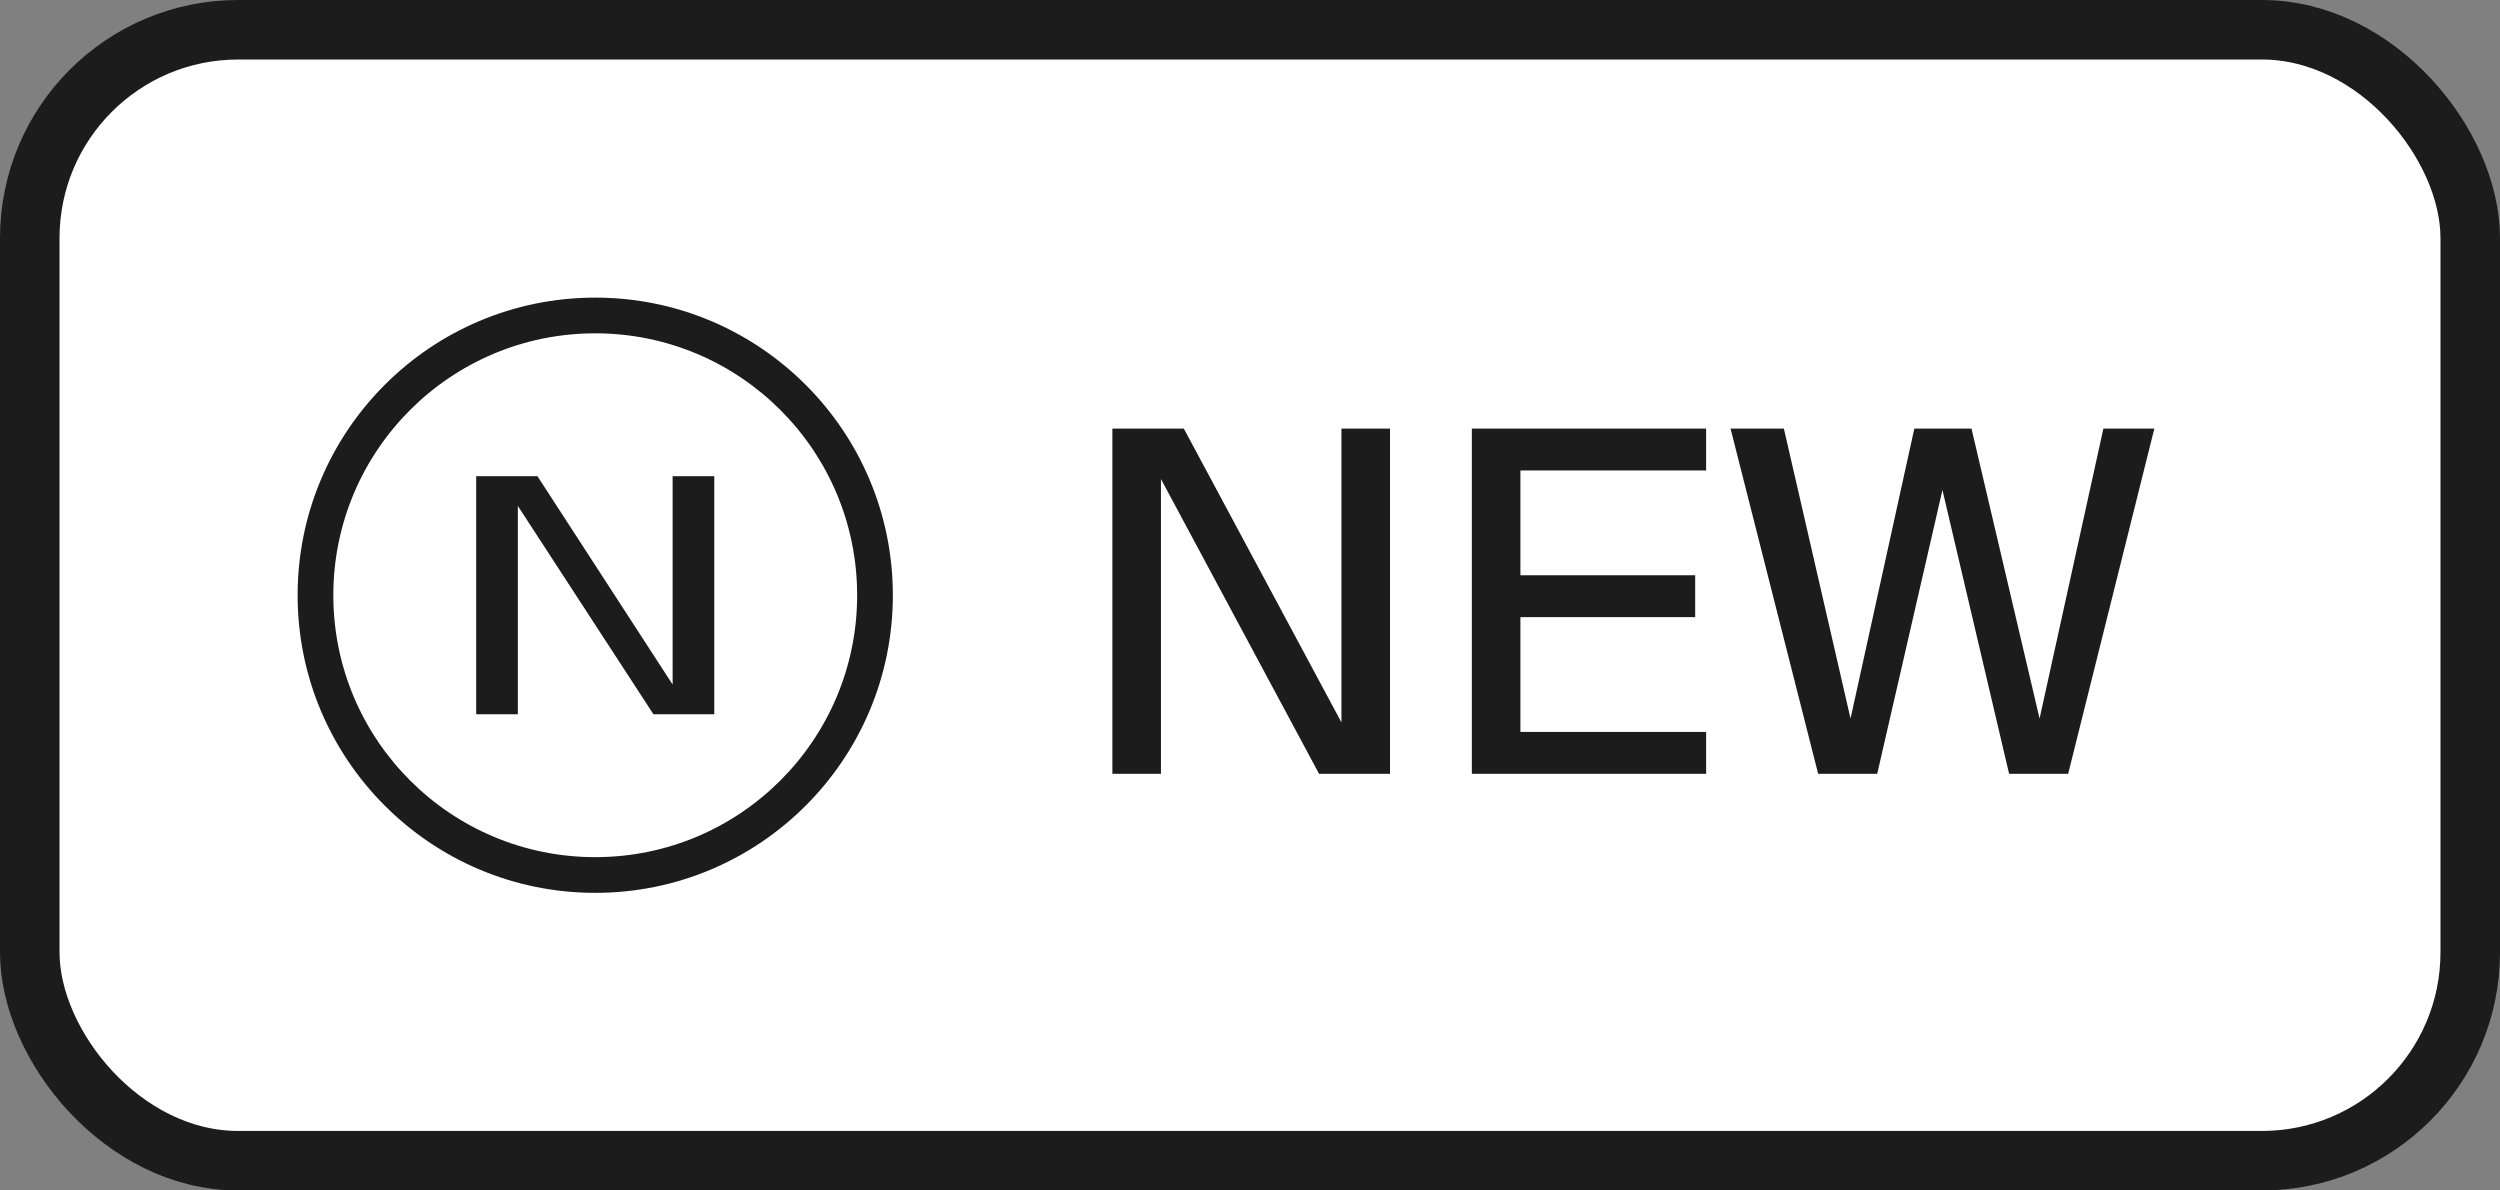
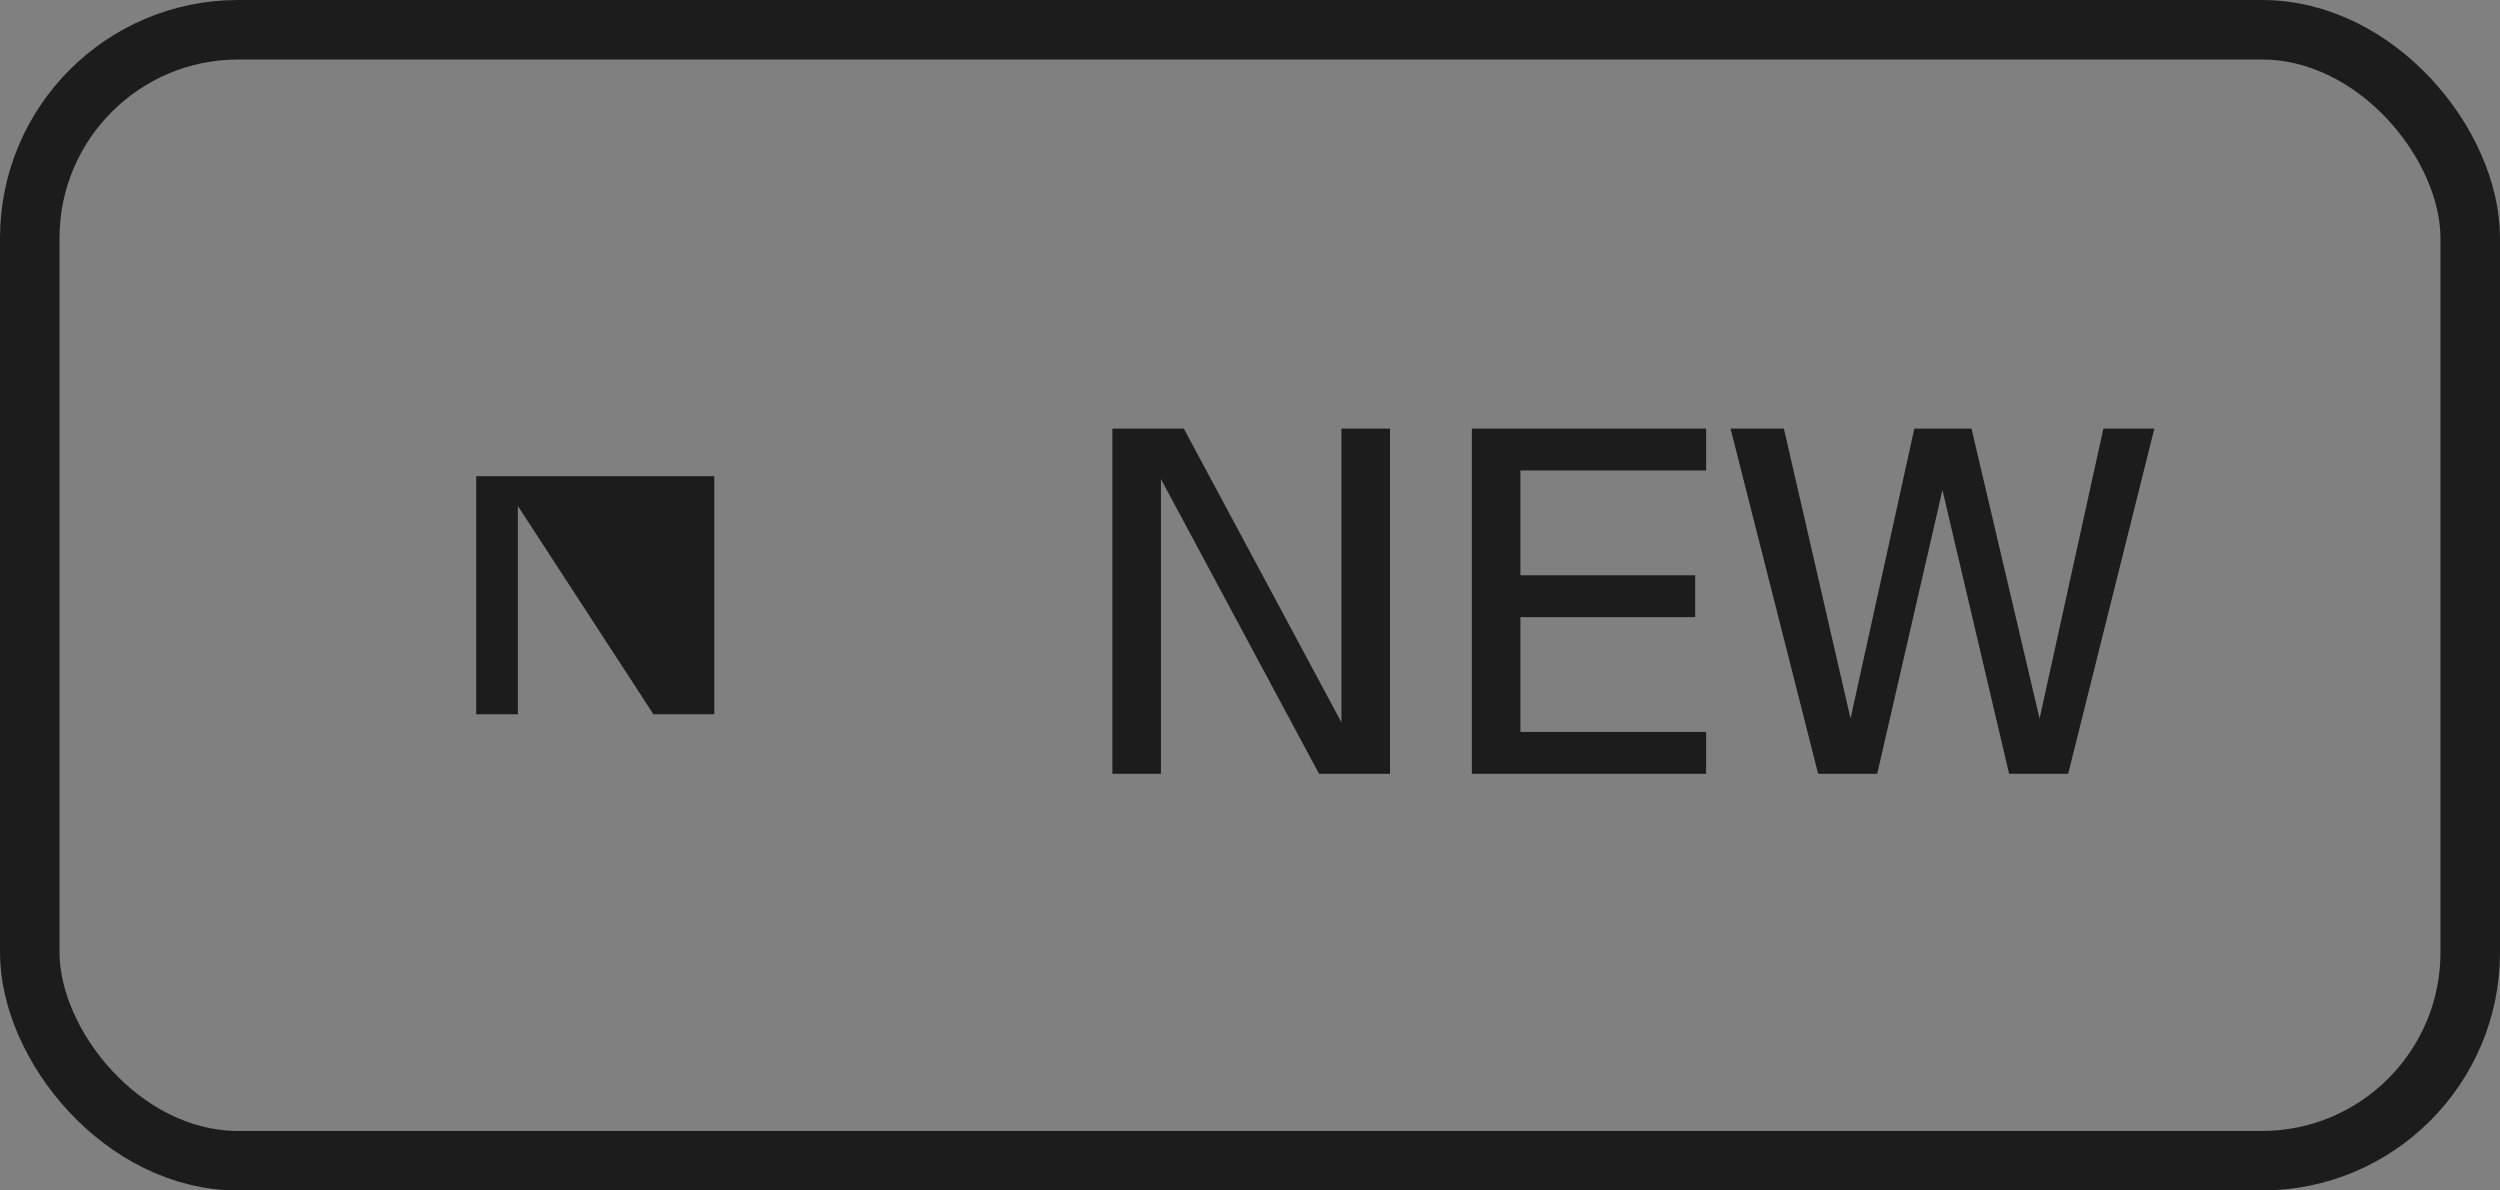
<svg xmlns="http://www.w3.org/2000/svg" width="42" height="20" viewBox="0 0 42 20" fill="none">
  <rect x="0" y="0" width="42" height="20" fill="#808080" stroke="none" />
-   <rect x="0.5" y="0.5" width="41" height="19" rx="3.5" fill="white" />
  <rect x="0.5" y="0.5" width="41" height="19" rx="3.5" stroke="#1C1C1C" />
-   <path fill-rule="evenodd" clip-rule="evenodd" d="M5.6 10C5.6 12.43 7.57 14.4 10 14.4C12.43 14.4 14.4 12.43 14.4 10C14.4 7.57 12.43 5.6 10 5.6C7.57 5.6 5.6 7.57 5.6 10ZM10 5C7.239 5 5 7.239 5 10C5 12.761 7.239 15 10 15C12.761 15 15 12.761 15 10C15 7.239 12.761 5 10 5Z" fill="#1C1C1C" />
-   <path d="M10.978 12L8.7 8.5V12H8V8H9.029L11.3 11.5V8H12V12H10.978Z" fill="#1C1C1C" />
+   <path d="M10.978 12L8.7 8.5V12H8V8H9.029V8H12V12H10.978Z" fill="#1C1C1C" />
  <path d="M22.16 13L19.504 8.048V13H18.688V7.2H19.888L22.536 12.136V7.2H23.352V13H22.16ZM24.727 7.2H28.663V7.904H25.543V9.664H28.479V10.368H25.543V12.296H28.663V13H24.727V7.2ZM34.265 12.072L35.337 7.2H36.193L34.745 13H33.753L32.633 8.232L31.537 13H30.545L29.073 7.2H29.969L31.089 12.072L32.161 7.2H33.121L34.265 12.072Z" fill="#1C1C1C" />
</svg>